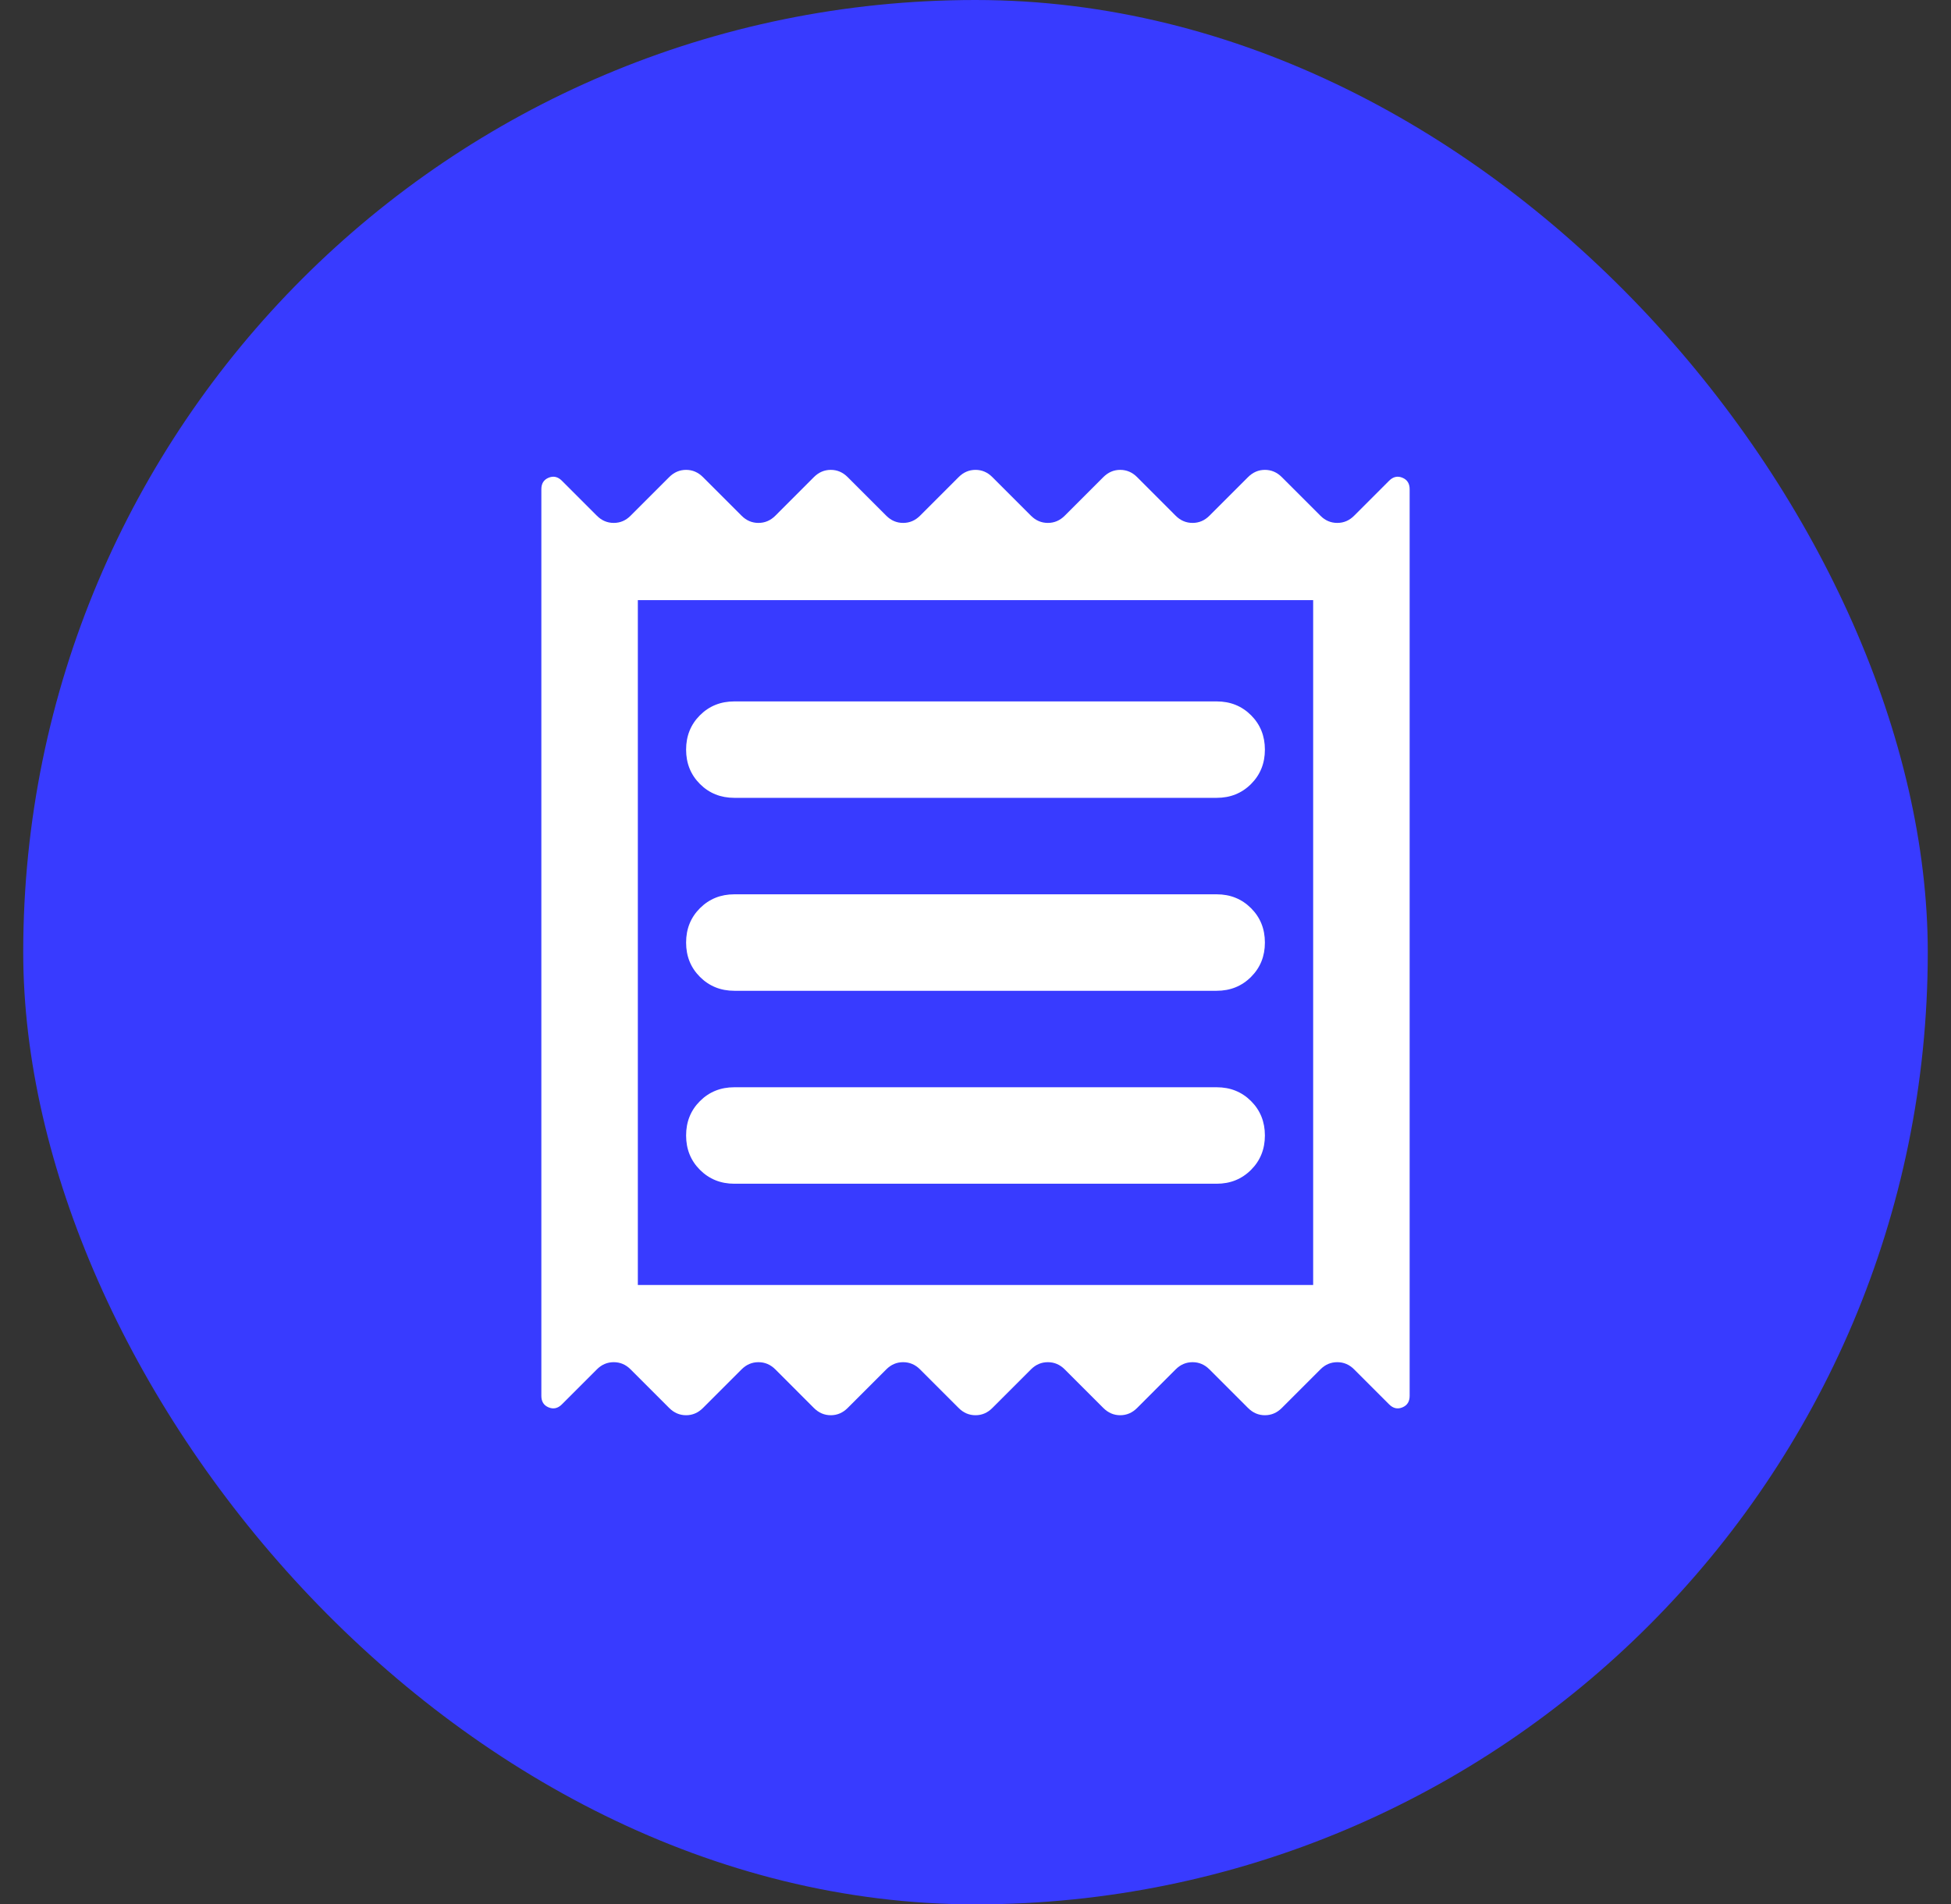
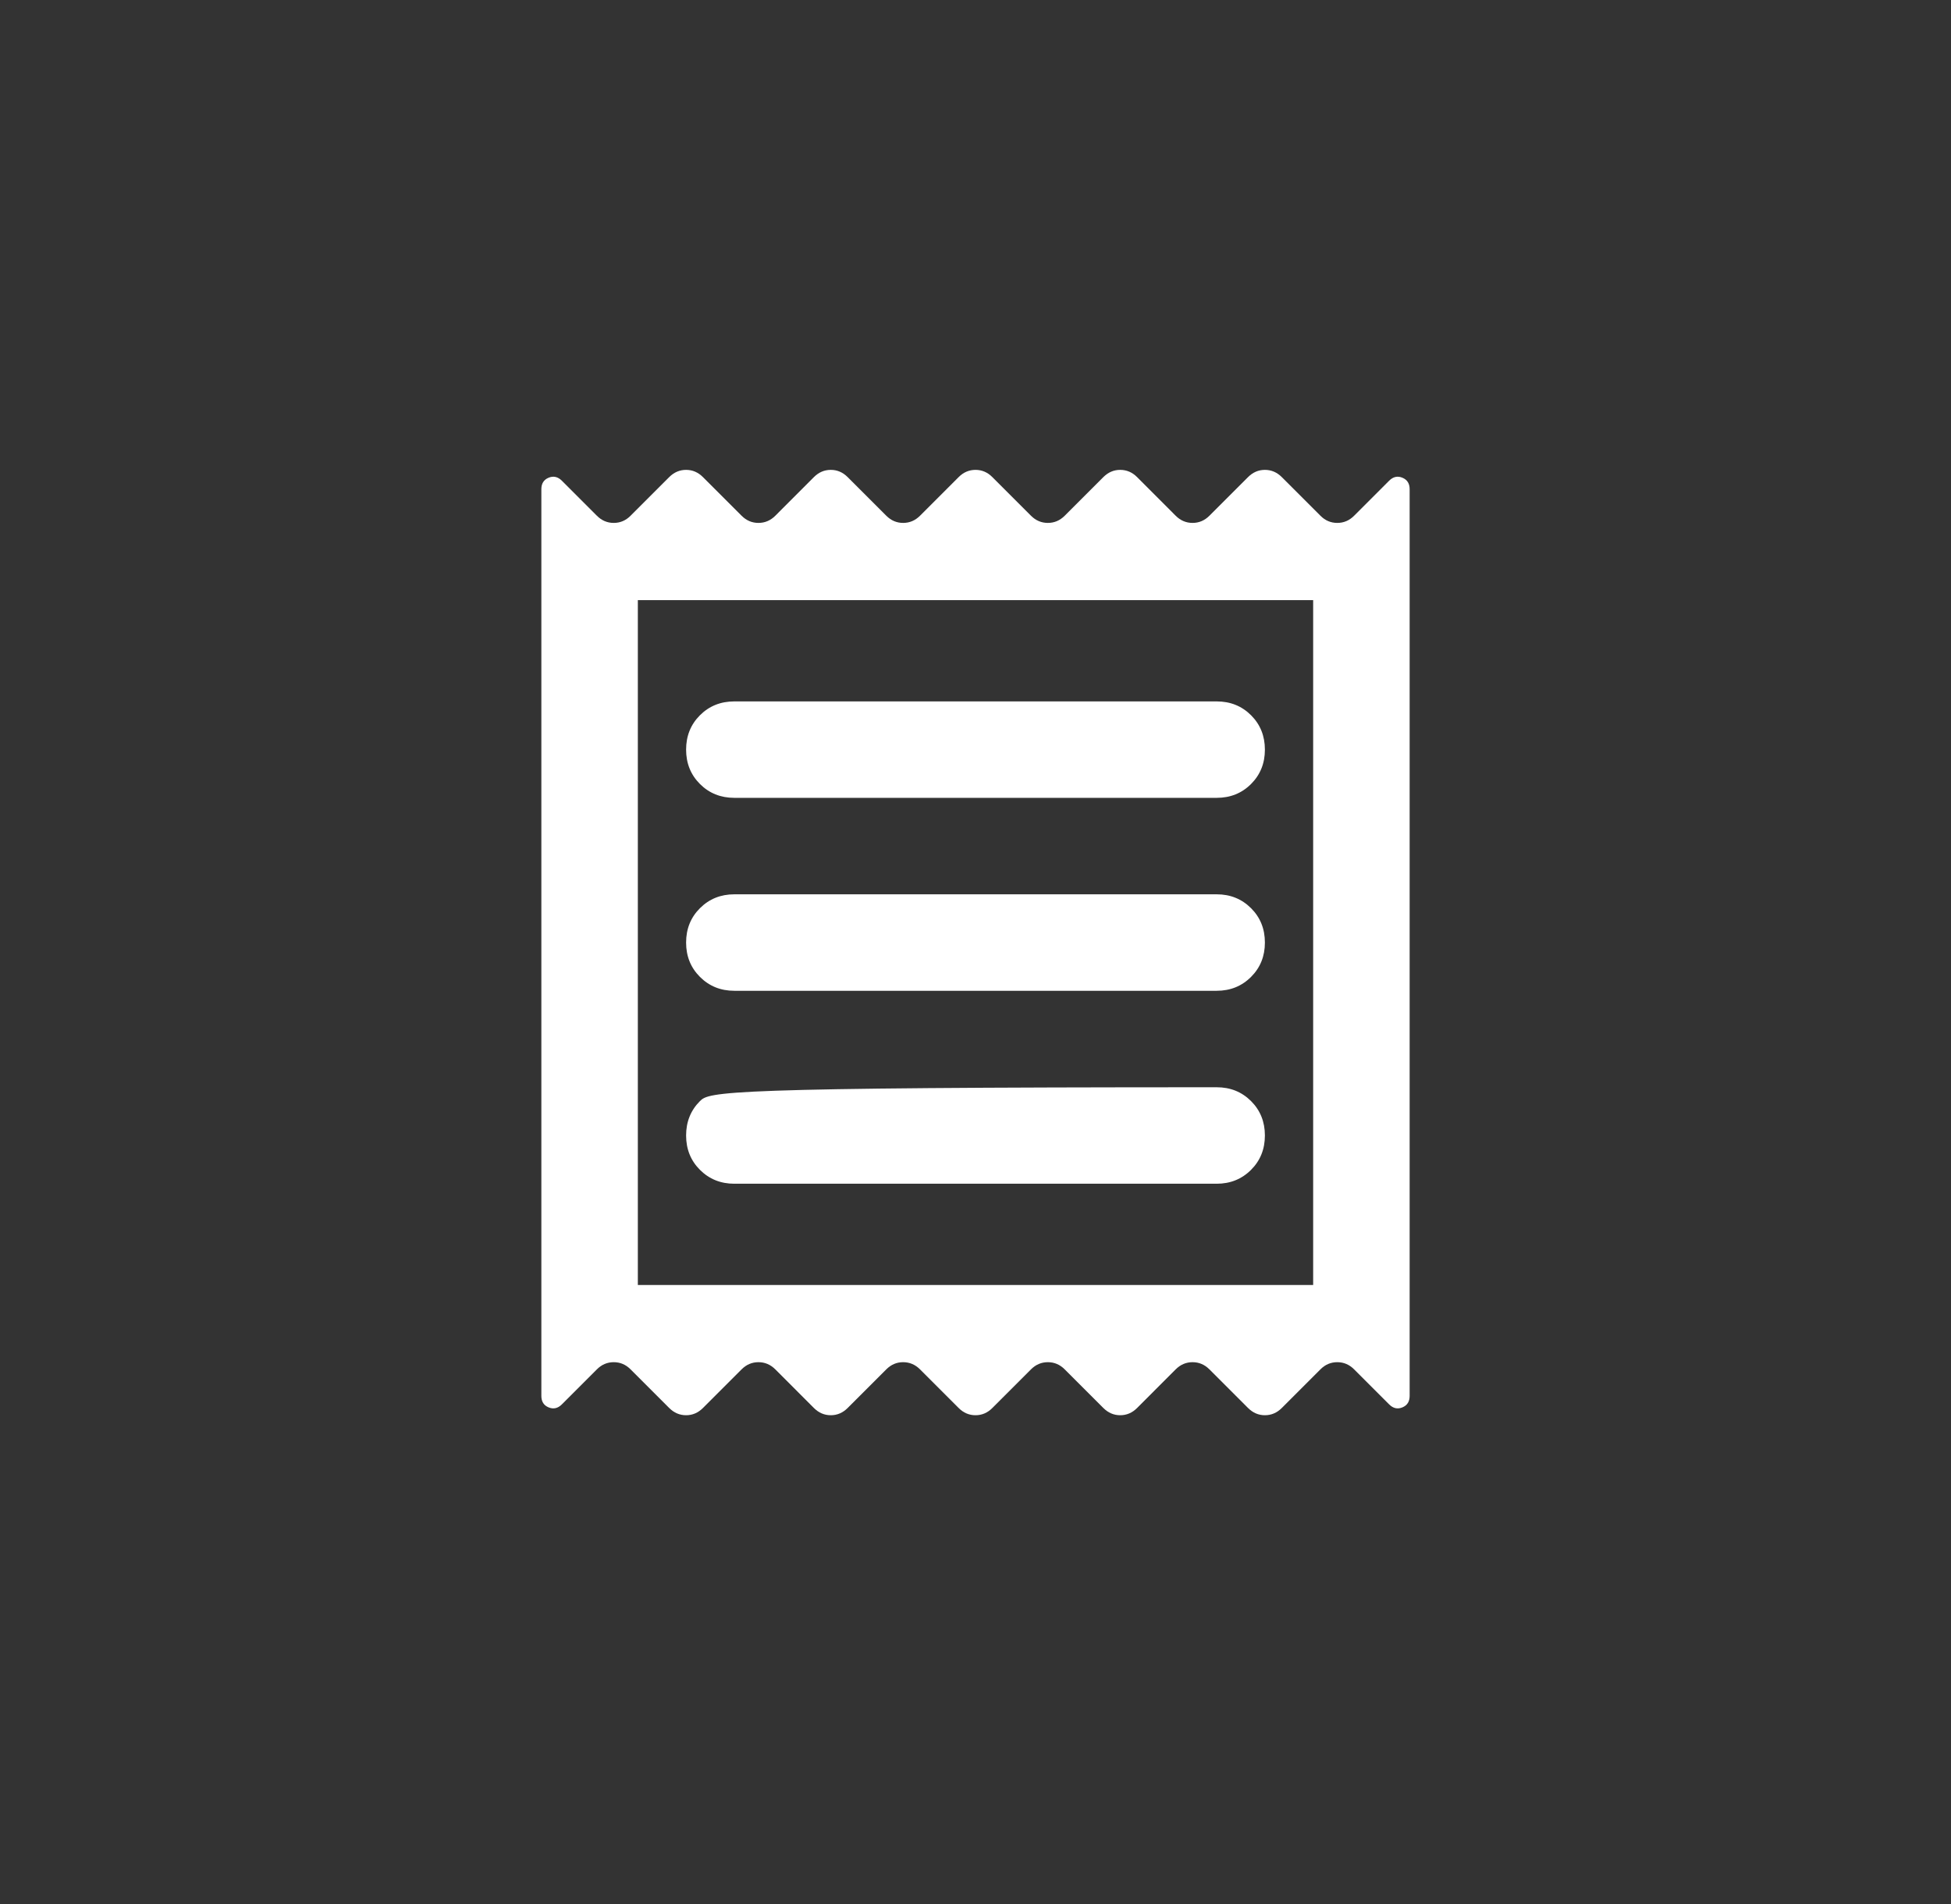
<svg xmlns="http://www.w3.org/2000/svg" width="42" height="41" viewBox="0 0 42 41" fill="none">
  <rect x="0" y="0" width="42" height="41" fill="#333333" stroke="none" />
-   <rect x="0.5" width="41" height="41" rx="20.5" fill="#383BFF" />
-   <path d="M11.654 30.053V10.532C11.654 10.41 11.706 10.328 11.81 10.285C11.914 10.242 12.009 10.263 12.096 10.35L12.849 11.103C12.952 11.207 13.074 11.258 13.212 11.258C13.351 11.258 13.472 11.207 13.575 11.103L14.406 10.272C14.51 10.168 14.631 10.116 14.77 10.116C14.908 10.116 15.029 10.168 15.133 10.272L15.964 11.103C16.068 11.207 16.189 11.258 16.327 11.258C16.466 11.258 16.587 11.207 16.691 11.103L17.521 10.272C17.625 10.168 17.746 10.116 17.885 10.116C18.023 10.116 18.144 10.168 18.248 10.272L19.079 11.103C19.183 11.207 19.304 11.258 19.442 11.258C19.581 11.258 19.702 11.207 19.806 11.103L20.637 10.272C20.74 10.168 20.862 10.116 21 10.116C21.139 10.116 21.26 10.168 21.363 10.272L22.194 11.103C22.298 11.207 22.419 11.258 22.558 11.258C22.696 11.258 22.817 11.207 22.921 11.103L23.752 10.272C23.856 10.168 23.977 10.116 24.115 10.116C24.254 10.116 24.375 10.168 24.479 10.272L25.309 11.103C25.413 11.207 25.534 11.258 25.673 11.258C25.811 11.258 25.932 11.207 26.036 11.103L26.867 10.272C26.971 10.168 27.092 10.116 27.23 10.116C27.369 10.116 27.49 10.168 27.594 10.272L28.425 11.103C28.528 11.207 28.649 11.258 28.788 11.258C28.927 11.258 29.048 11.207 29.151 11.103L29.904 10.35C29.991 10.263 30.086 10.242 30.19 10.285C30.294 10.328 30.346 10.41 30.346 10.532V30.053C30.346 30.175 30.294 30.257 30.19 30.3C30.086 30.343 29.991 30.322 29.904 30.235L29.151 29.482C29.048 29.378 28.927 29.327 28.788 29.327C28.649 29.327 28.528 29.378 28.425 29.482L27.594 30.313C27.49 30.417 27.369 30.469 27.23 30.469C27.092 30.469 26.971 30.417 26.867 30.313L26.036 29.482C25.932 29.378 25.811 29.327 25.673 29.327C25.534 29.327 25.413 29.378 25.309 29.482L24.479 30.313C24.375 30.417 24.254 30.469 24.115 30.469C23.977 30.469 23.856 30.417 23.752 30.313L22.921 29.482C22.817 29.378 22.696 29.327 22.558 29.327C22.419 29.327 22.298 29.378 22.194 29.482L21.363 30.313C21.26 30.417 21.139 30.469 21 30.469C20.862 30.469 20.74 30.417 20.637 30.313L19.806 29.482C19.702 29.378 19.581 29.327 19.442 29.327C19.304 29.327 19.183 29.378 19.079 29.482L18.248 30.313C18.144 30.417 18.023 30.469 17.885 30.469C17.746 30.469 17.625 30.417 17.521 30.313L16.691 29.482C16.587 29.378 16.466 29.327 16.327 29.327C16.189 29.327 16.068 29.378 15.964 29.482L15.133 30.313C15.029 30.417 14.908 30.469 14.77 30.469C14.631 30.469 14.51 30.417 14.406 30.313L13.575 29.482C13.472 29.378 13.351 29.327 13.212 29.327C13.074 29.327 12.952 29.378 12.849 29.482L12.096 30.235C12.009 30.322 11.914 30.343 11.81 30.3C11.706 30.257 11.654 30.175 11.654 30.053ZM15.808 25.485H26.192C26.486 25.485 26.733 25.385 26.932 25.186C27.131 24.987 27.23 24.74 27.23 24.446C27.23 24.152 27.131 23.905 26.932 23.706C26.733 23.507 26.486 23.408 26.192 23.408H15.808C15.514 23.408 15.267 23.507 15.068 23.706C14.869 23.905 14.77 24.152 14.77 24.446C14.77 24.74 14.869 24.987 15.068 25.186C15.267 25.385 15.514 25.485 15.808 25.485ZM15.808 21.331H26.192C26.486 21.331 26.733 21.231 26.932 21.032C27.131 20.833 27.23 20.587 27.23 20.293C27.23 19.998 27.131 19.752 26.932 19.553C26.733 19.354 26.486 19.254 26.192 19.254H15.808C15.514 19.254 15.267 19.354 15.068 19.553C14.869 19.752 14.77 19.998 14.77 20.293C14.77 20.587 14.869 20.833 15.068 21.032C15.267 21.231 15.514 21.331 15.808 21.331ZM15.808 17.177H26.192C26.486 17.177 26.733 17.078 26.932 16.879C27.131 16.68 27.23 16.433 27.23 16.139C27.23 15.845 27.131 15.598 26.932 15.399C26.733 15.2 26.486 15.101 26.192 15.101H15.808C15.514 15.101 15.267 15.2 15.068 15.399C14.869 15.598 14.77 15.845 14.77 16.139C14.77 16.433 14.869 16.68 15.068 16.879C15.267 17.078 15.514 17.177 15.808 17.177ZM13.731 27.665H28.269V12.92H13.731V27.665Z" fill="white" />
+   <path d="M11.654 30.053V10.532C11.654 10.41 11.706 10.328 11.81 10.285C11.914 10.242 12.009 10.263 12.096 10.35L12.849 11.103C12.952 11.207 13.074 11.258 13.212 11.258C13.351 11.258 13.472 11.207 13.575 11.103L14.406 10.272C14.51 10.168 14.631 10.116 14.77 10.116C14.908 10.116 15.029 10.168 15.133 10.272L15.964 11.103C16.068 11.207 16.189 11.258 16.327 11.258C16.466 11.258 16.587 11.207 16.691 11.103L17.521 10.272C17.625 10.168 17.746 10.116 17.885 10.116C18.023 10.116 18.144 10.168 18.248 10.272L19.079 11.103C19.183 11.207 19.304 11.258 19.442 11.258C19.581 11.258 19.702 11.207 19.806 11.103L20.637 10.272C20.74 10.168 20.862 10.116 21 10.116C21.139 10.116 21.26 10.168 21.363 10.272L22.194 11.103C22.298 11.207 22.419 11.258 22.558 11.258C22.696 11.258 22.817 11.207 22.921 11.103L23.752 10.272C23.856 10.168 23.977 10.116 24.115 10.116C24.254 10.116 24.375 10.168 24.479 10.272L25.309 11.103C25.413 11.207 25.534 11.258 25.673 11.258C25.811 11.258 25.932 11.207 26.036 11.103L26.867 10.272C26.971 10.168 27.092 10.116 27.23 10.116C27.369 10.116 27.49 10.168 27.594 10.272L28.425 11.103C28.528 11.207 28.649 11.258 28.788 11.258C28.927 11.258 29.048 11.207 29.151 11.103L29.904 10.35C29.991 10.263 30.086 10.242 30.19 10.285C30.294 10.328 30.346 10.41 30.346 10.532V30.053C30.346 30.175 30.294 30.257 30.19 30.3C30.086 30.343 29.991 30.322 29.904 30.235L29.151 29.482C29.048 29.378 28.927 29.327 28.788 29.327C28.649 29.327 28.528 29.378 28.425 29.482L27.594 30.313C27.49 30.417 27.369 30.469 27.23 30.469C27.092 30.469 26.971 30.417 26.867 30.313L26.036 29.482C25.932 29.378 25.811 29.327 25.673 29.327C25.534 29.327 25.413 29.378 25.309 29.482L24.479 30.313C24.375 30.417 24.254 30.469 24.115 30.469C23.977 30.469 23.856 30.417 23.752 30.313L22.921 29.482C22.817 29.378 22.696 29.327 22.558 29.327C22.419 29.327 22.298 29.378 22.194 29.482L21.363 30.313C21.26 30.417 21.139 30.469 21 30.469C20.862 30.469 20.74 30.417 20.637 30.313L19.806 29.482C19.702 29.378 19.581 29.327 19.442 29.327C19.304 29.327 19.183 29.378 19.079 29.482L18.248 30.313C18.144 30.417 18.023 30.469 17.885 30.469C17.746 30.469 17.625 30.417 17.521 30.313L16.691 29.482C16.587 29.378 16.466 29.327 16.327 29.327C16.189 29.327 16.068 29.378 15.964 29.482L15.133 30.313C15.029 30.417 14.908 30.469 14.77 30.469C14.631 30.469 14.51 30.417 14.406 30.313L13.575 29.482C13.472 29.378 13.351 29.327 13.212 29.327C13.074 29.327 12.952 29.378 12.849 29.482L12.096 30.235C12.009 30.322 11.914 30.343 11.81 30.3C11.706 30.257 11.654 30.175 11.654 30.053ZM15.808 25.485H26.192C26.486 25.485 26.733 25.385 26.932 25.186C27.131 24.987 27.23 24.74 27.23 24.446C27.23 24.152 27.131 23.905 26.932 23.706C26.733 23.507 26.486 23.408 26.192 23.408C15.514 23.408 15.267 23.507 15.068 23.706C14.869 23.905 14.77 24.152 14.77 24.446C14.77 24.74 14.869 24.987 15.068 25.186C15.267 25.385 15.514 25.485 15.808 25.485ZM15.808 21.331H26.192C26.486 21.331 26.733 21.231 26.932 21.032C27.131 20.833 27.23 20.587 27.23 20.293C27.23 19.998 27.131 19.752 26.932 19.553C26.733 19.354 26.486 19.254 26.192 19.254H15.808C15.514 19.254 15.267 19.354 15.068 19.553C14.869 19.752 14.77 19.998 14.77 20.293C14.77 20.587 14.869 20.833 15.068 21.032C15.267 21.231 15.514 21.331 15.808 21.331ZM15.808 17.177H26.192C26.486 17.177 26.733 17.078 26.932 16.879C27.131 16.68 27.23 16.433 27.23 16.139C27.23 15.845 27.131 15.598 26.932 15.399C26.733 15.2 26.486 15.101 26.192 15.101H15.808C15.514 15.101 15.267 15.2 15.068 15.399C14.869 15.598 14.77 15.845 14.77 16.139C14.77 16.433 14.869 16.68 15.068 16.879C15.267 17.078 15.514 17.177 15.808 17.177ZM13.731 27.665H28.269V12.92H13.731V27.665Z" fill="white" />
</svg>